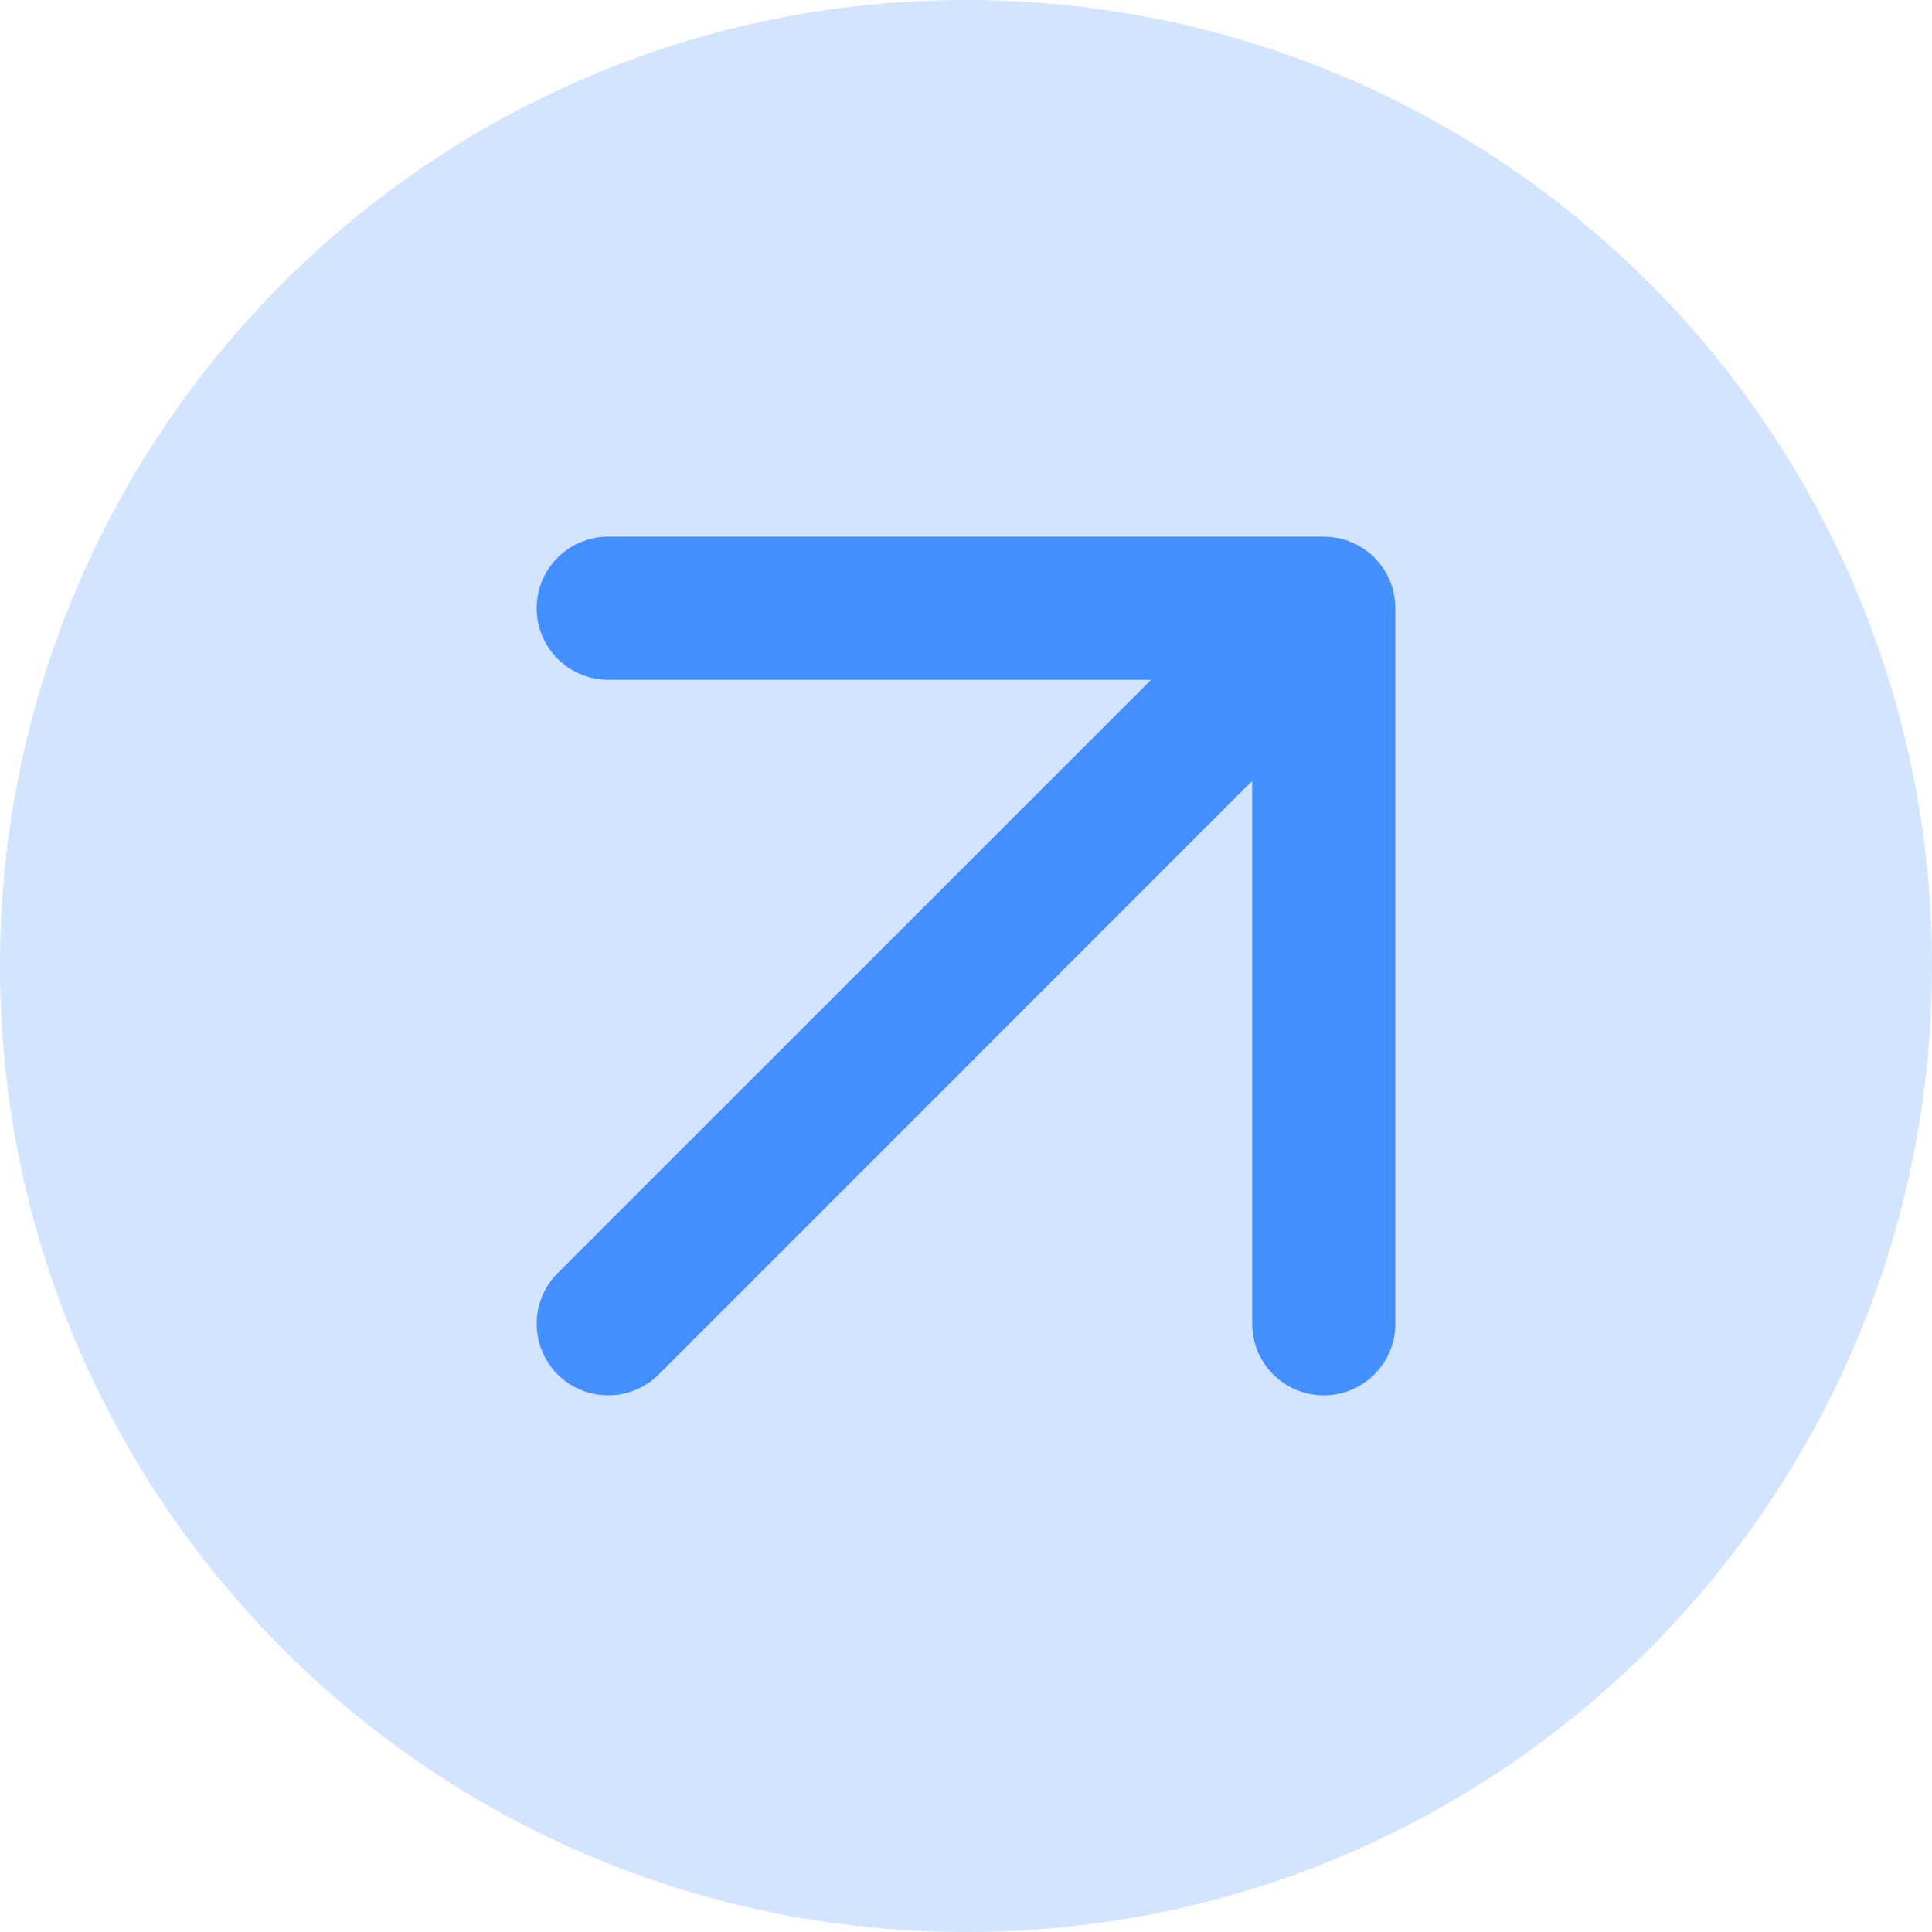
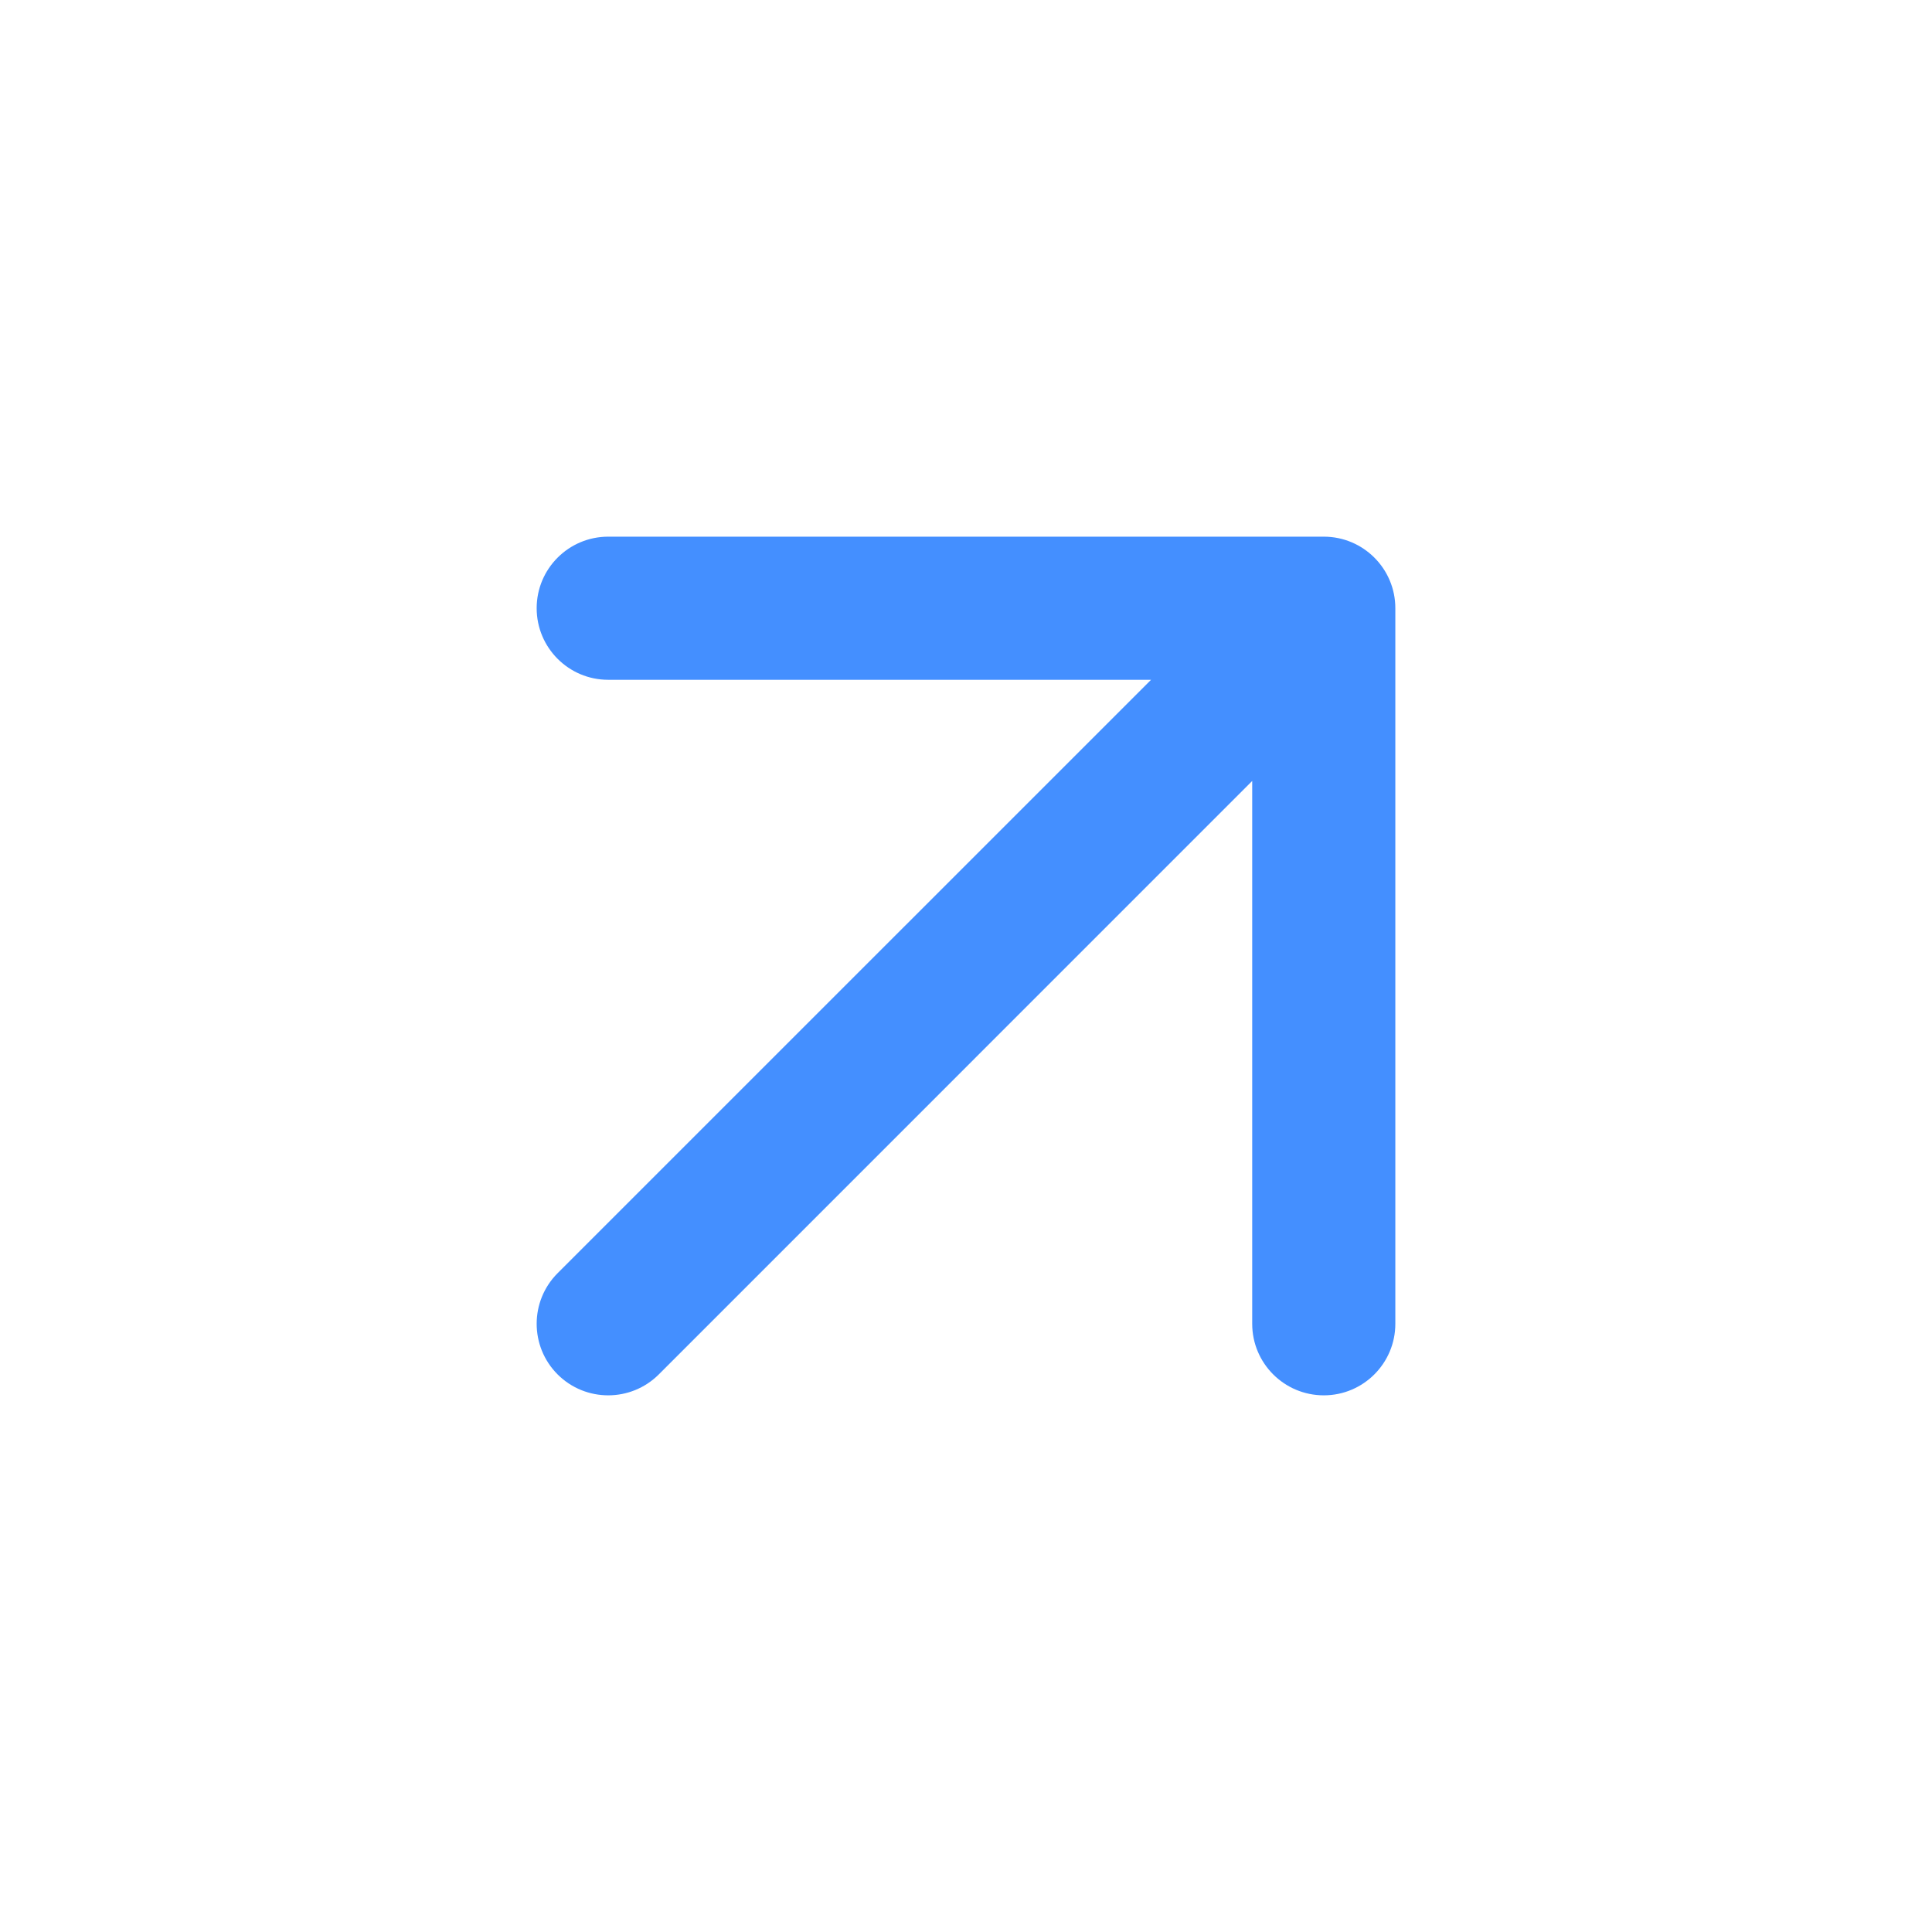
<svg xmlns="http://www.w3.org/2000/svg" width="36" height="36" viewBox="0 0 36 36" fill="none">
-   <path d="M0 18C0 8.059 8.059 0 18 0C27.941 0 36 8.059 36 18C36 27.941 27.941 36 18 36C8.059 36 0 27.941 0 18Z" fill="#D2E4FF" />
  <path fill-rule="evenodd" clip-rule="evenodd" d="M11.333 12.667C10.597 12.667 10 12.07 10 11.333C10 10.597 10.597 10 11.333 10H24.667C25.403 10 26 10.597 26 11.333V24.667C26 25.403 25.403 26 24.667 26C23.93 26 23.333 25.403 23.333 24.667V14.552L12.276 25.61C11.755 26.13 10.911 26.13 10.39 25.61C9.87 25.089 9.87 24.245 10.39 23.724L21.448 12.667H11.333Z" fill="#448FFF" />
</svg>